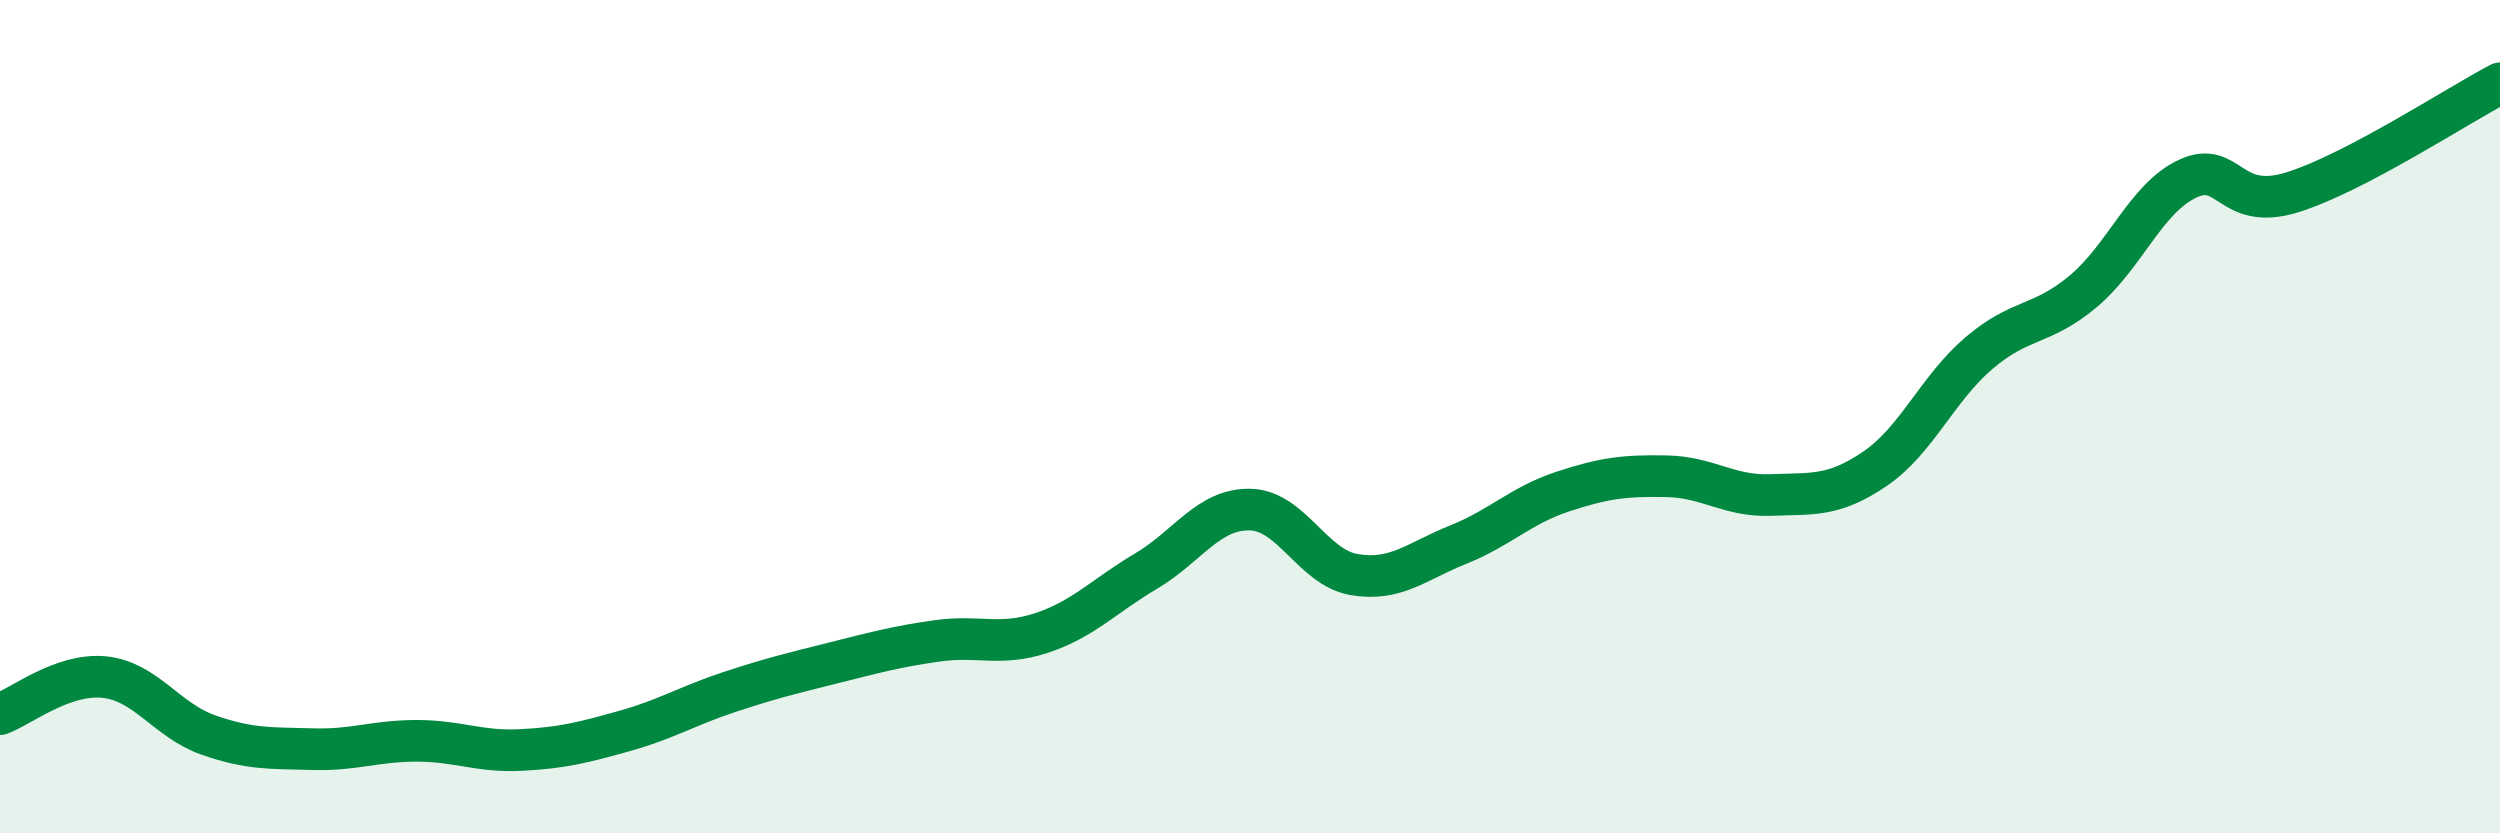
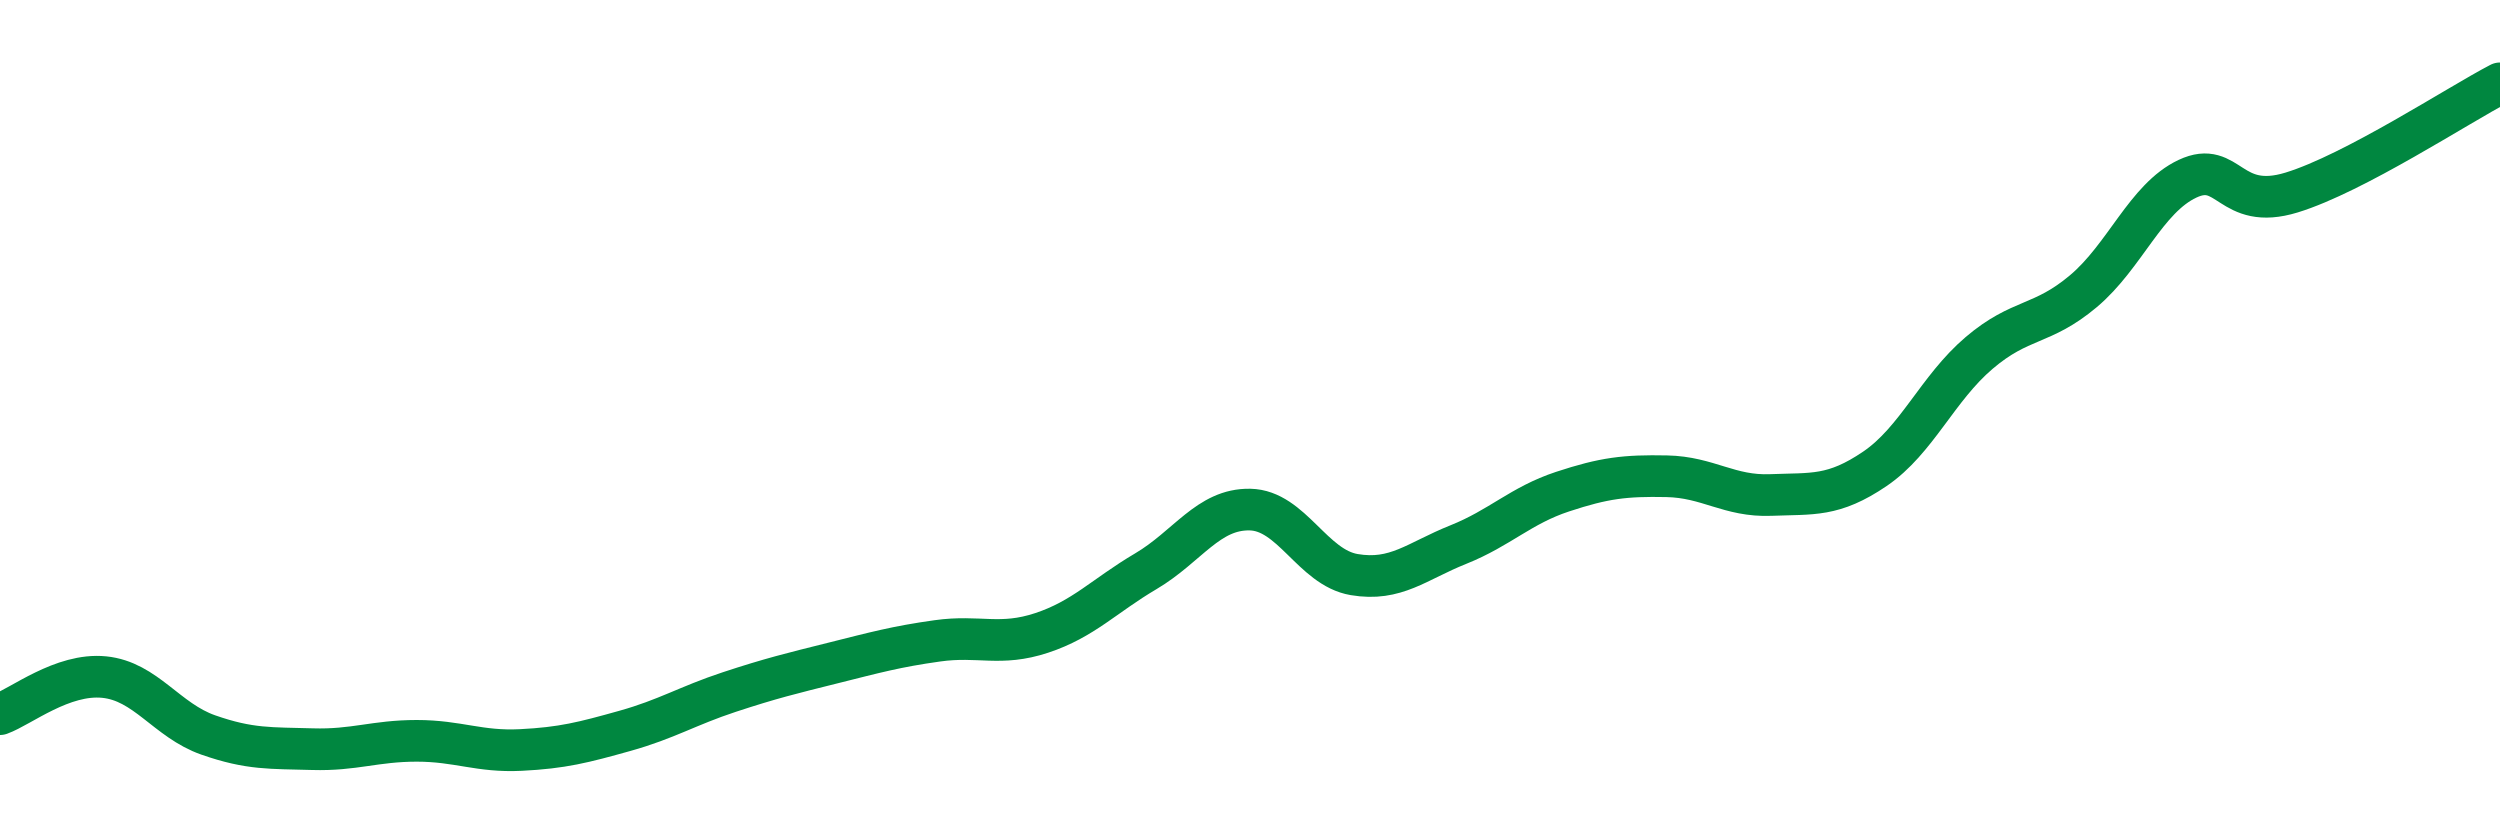
<svg xmlns="http://www.w3.org/2000/svg" width="60" height="20" viewBox="0 0 60 20">
-   <path d="M 0,17.14 C 0.5,16.96 1.5,16.15 2.5,16.25 C 3.5,16.35 4,17.29 5,17.64 C 6,17.99 6.5,17.95 7.5,17.98 C 8.5,18.01 9,17.78 10,17.78 C 11,17.78 11.5,18.05 12.5,18 C 13.5,17.95 14,17.82 15,17.54 C 16,17.26 16.5,16.94 17.5,16.61 C 18.5,16.28 19,16.16 20,15.91 C 21,15.66 21.5,15.52 22.5,15.38 C 23.5,15.24 24,15.52 25,15.19 C 26,14.86 26.5,14.3 27.5,13.71 C 28.5,13.12 29,12.21 30,12.23 C 31,12.25 31.5,13.62 32.5,13.79 C 33.5,13.96 34,13.47 35,13.07 C 36,12.67 36.5,12.13 37.5,11.8 C 38.5,11.47 39,11.41 40,11.43 C 41,11.45 41.5,11.92 42.5,11.88 C 43.5,11.84 44,11.93 45,11.25 C 46,10.57 46.5,9.32 47.5,8.47 C 48.5,7.62 49,7.83 50,6.99 C 51,6.15 51.5,4.76 52.5,4.29 C 53.5,3.82 53.5,5.08 55,4.62 C 56.5,4.16 59,2.52 60,2L60 20L0 20Z" fill="#008740" opacity="0.1" stroke-linecap="round" stroke-linejoin="round" />
  <path d="M 0,17.14 C 0.5,16.96 1.5,16.15 2.5,16.25 C 3.5,16.35 4,17.29 5,17.64 C 6,17.99 6.5,17.95 7.5,17.98 C 8.5,18.01 9,17.78 10,17.78 C 11,17.78 11.5,18.05 12.5,18 C 13.5,17.95 14,17.82 15,17.54 C 16,17.26 16.5,16.94 17.5,16.61 C 18.5,16.28 19,16.16 20,15.91 C 21,15.66 21.5,15.52 22.5,15.38 C 23.5,15.24 24,15.52 25,15.19 C 26,14.86 26.5,14.3 27.5,13.71 C 28.5,13.12 29,12.21 30,12.23 C 31,12.25 31.5,13.62 32.5,13.79 C 33.5,13.96 34,13.47 35,13.07 C 36,12.67 36.5,12.13 37.5,11.8 C 38.5,11.47 39,11.41 40,11.43 C 41,11.45 41.5,11.92 42.5,11.88 C 43.5,11.84 44,11.93 45,11.25 C 46,10.57 46.5,9.32 47.5,8.47 C 48.5,7.62 49,7.83 50,6.99 C 51,6.15 51.5,4.76 52.5,4.29 C 53.5,3.82 53.5,5.08 55,4.62 C 56.5,4.16 59,2.52 60,2" stroke="#008740" stroke-width="1" fill="none" stroke-linecap="round" stroke-linejoin="round" />
</svg>